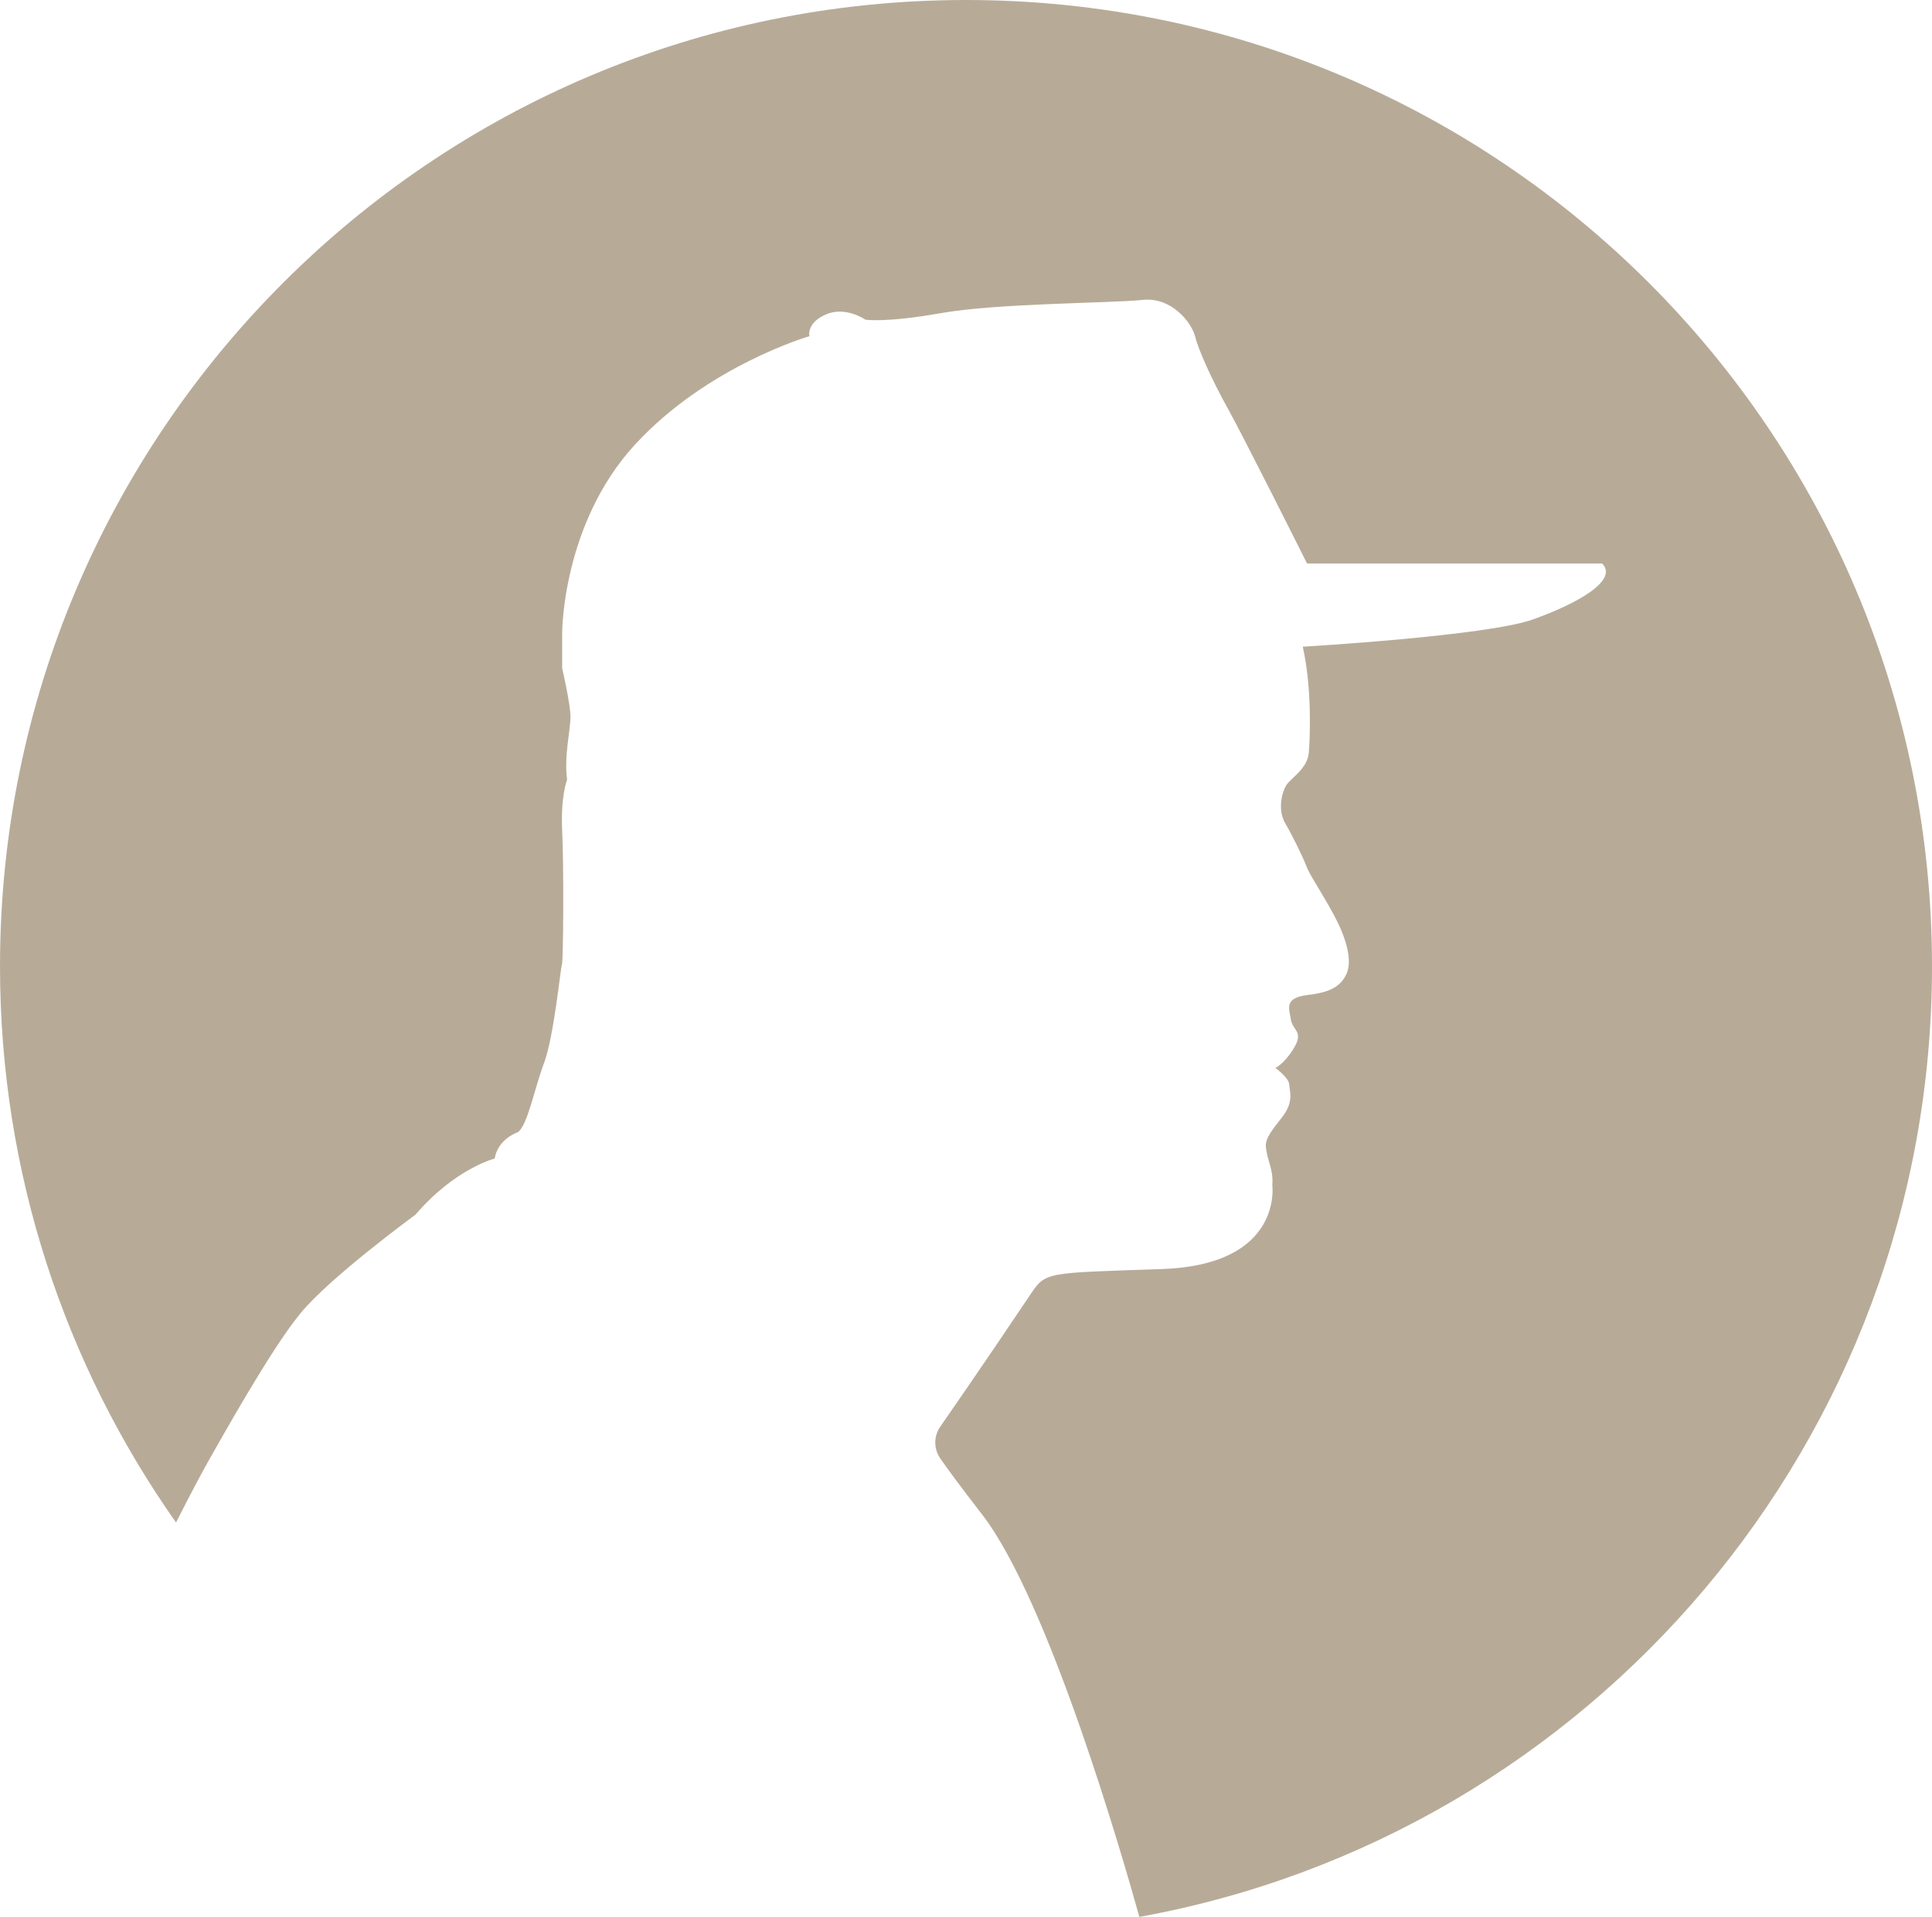
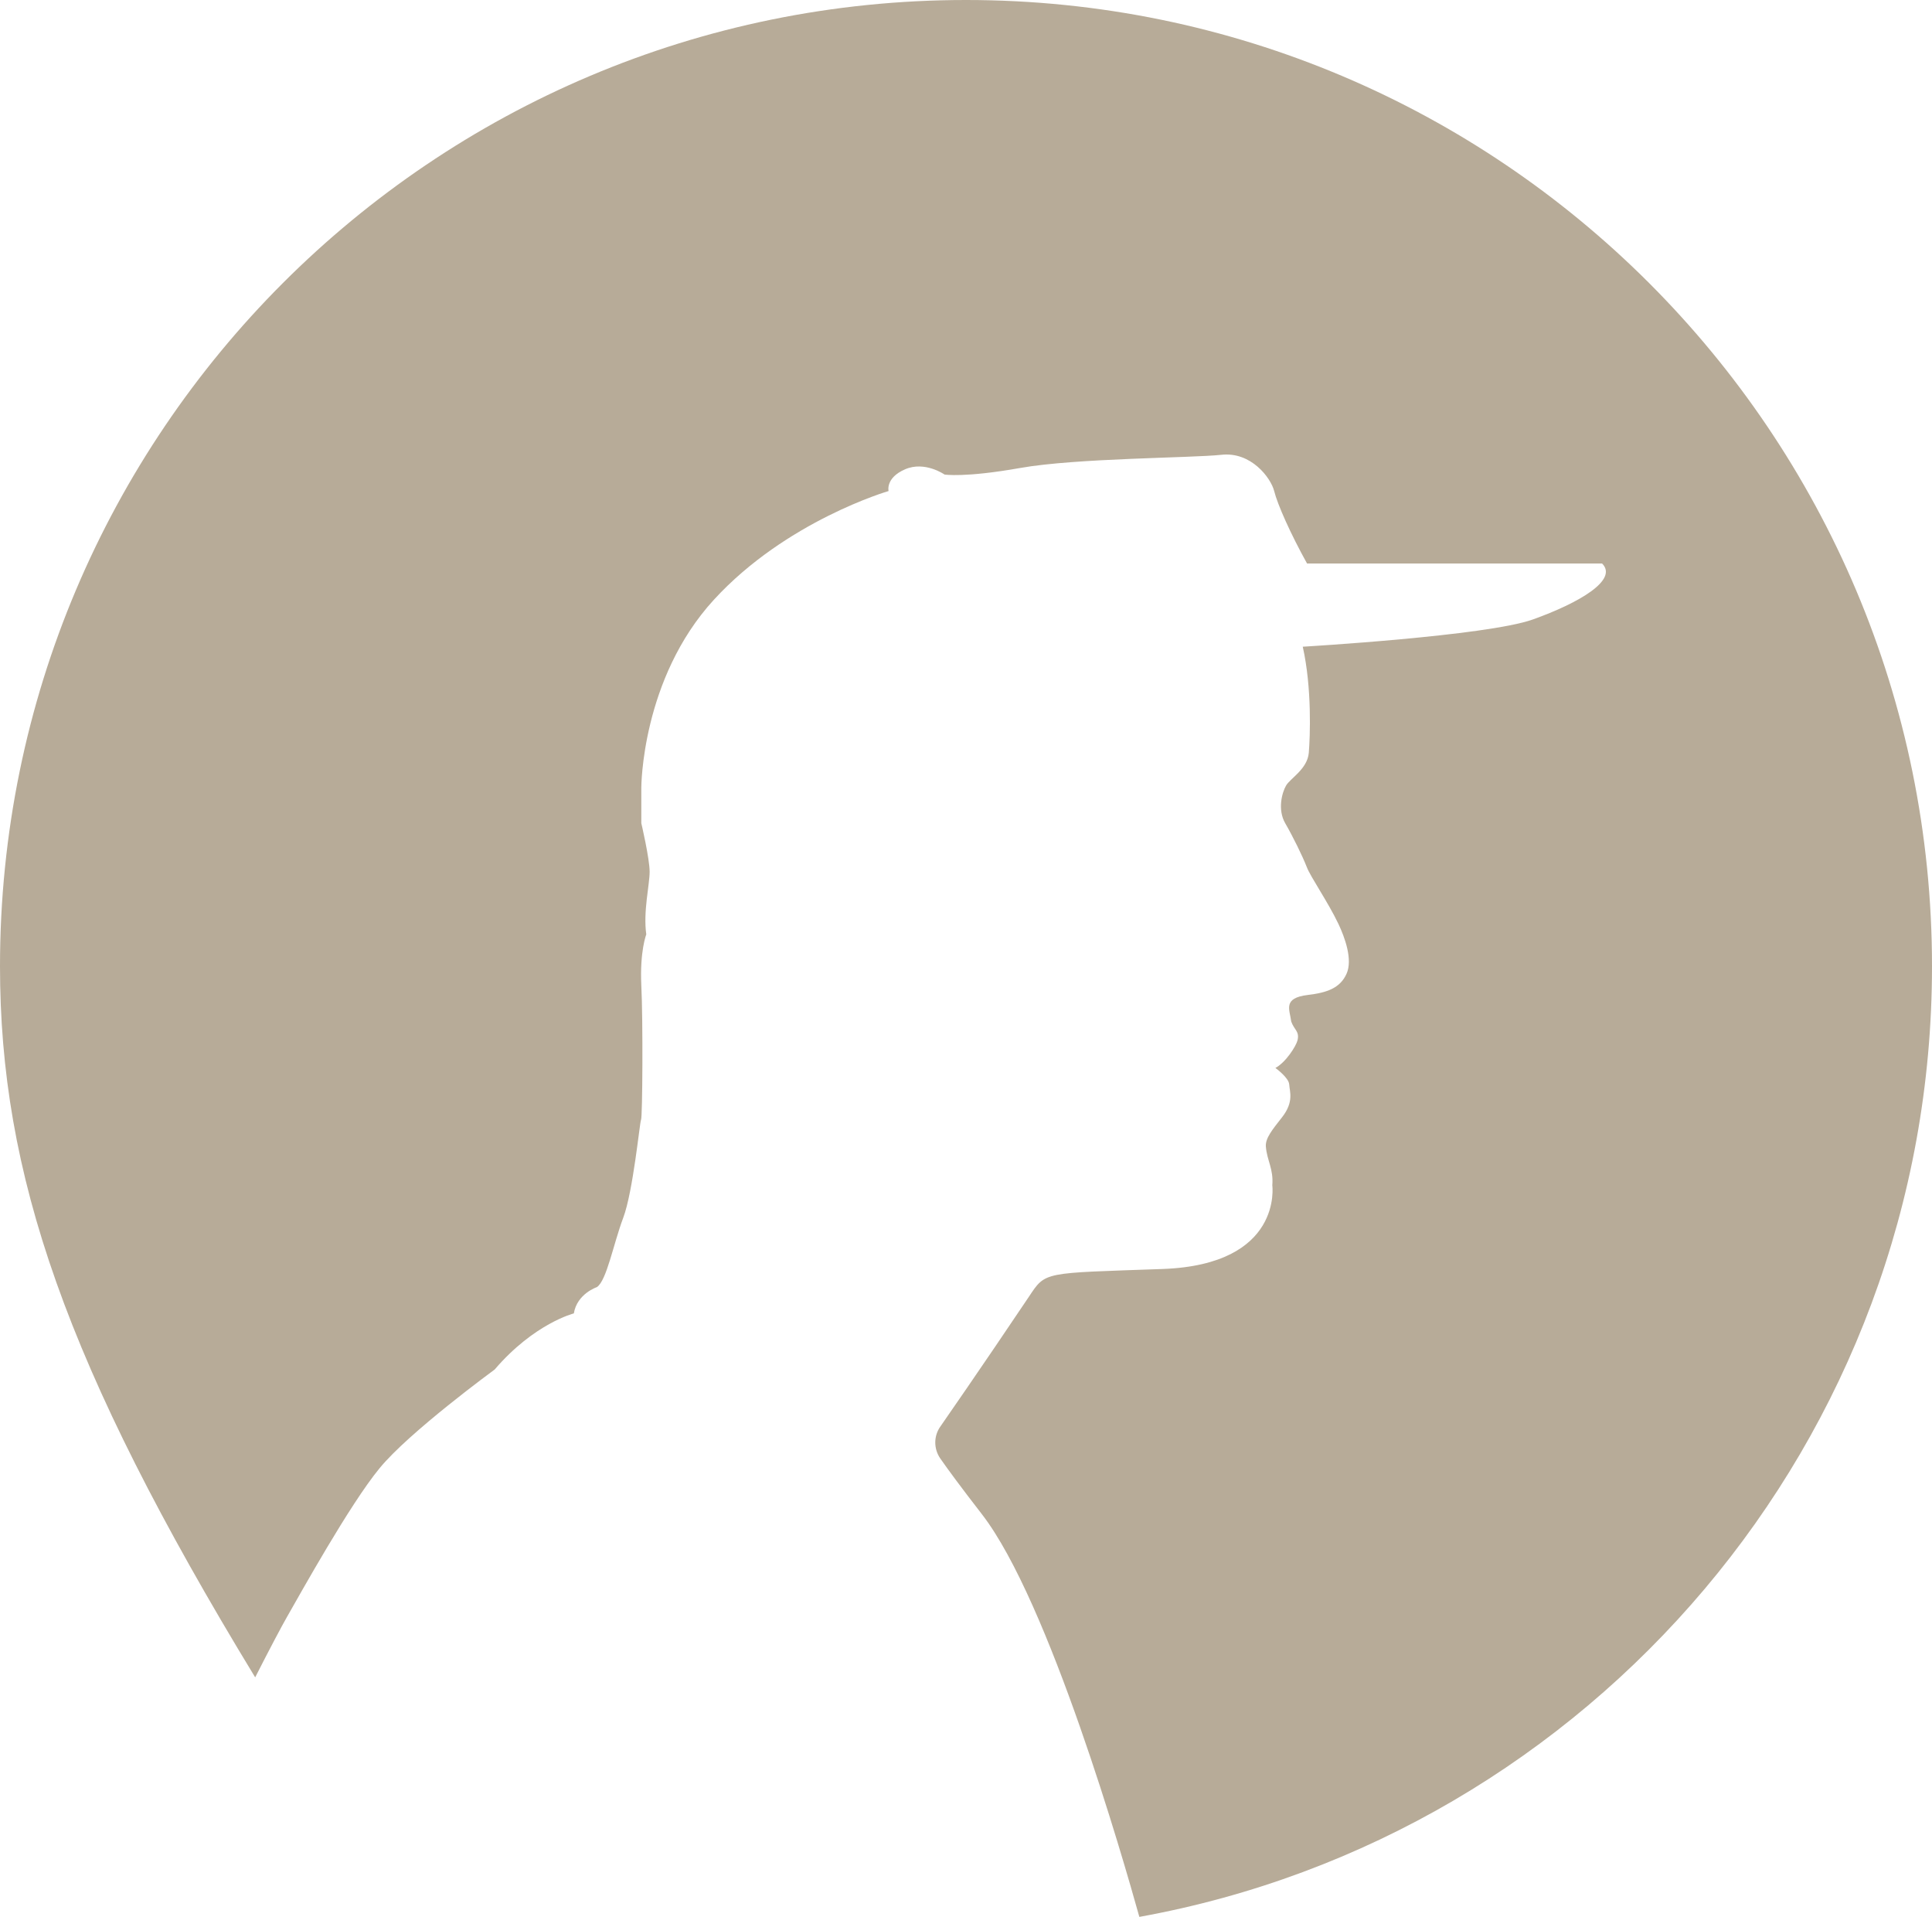
<svg xmlns="http://www.w3.org/2000/svg" id="Layer_2" data-name="Layer 2" viewBox="0 0 144 142.84">
  <defs>
    <style>
      .cls-1 {
        fill: #b7ab98;
      }
    </style>
  </defs>
  <g id="Layer_1-2" data-name="Layer 1">
-     <path class="cls-1" d="M144,72c0,35.35-25.48,64.76-59.08,70.84-1.21-4.34-6.71-23.5-11.73-30-1.58-2.04-2.53-3.33-3.1-4.15-.51-.73-.51-1.7.02-2.42,0,0,3-4.31,6.57-9.63,1.28-1.92,1.01-1.76,9.99-2.08,8.98-.33,8.16-6.24,8.16-6.24.1-1.22-.4-1.85-.48-2.88-.05-.63.5-1.28,1.21-2.19.9-1.15.56-1.92.53-2.44-.03-.51-1.03-1.23-1.03-1.23.77-.41,1.54-1.62,1.65-2.06.16-.68-.25-.77-.47-1.4-.11-.89-.66-1.75,1.24-1.98,1.43-.17,2.4-.51,2.88-1.57.48-1.06-.12-2.7-.6-3.72-.78-1.64-2.09-3.52-2.36-4.24-.32-.82-1.03-2.27-1.61-3.27-.58-1.01-.24-2.28.07-2.81.32-.54,1.58-1.22,1.69-2.43.1-1.22.24-4.83-.45-7.91,0,0,13.71-.8,17.15-2.03s6.39-2.95,5.16-4.17h-21.99s-4.67-9.33-5.9-11.54c-1.23-2.21-2.21-4.42-2.45-5.4-.25-.98-1.72-2.95-3.94-2.7-2.2.24-10.8.24-14.98.98-4.17.74-5.65.49-5.65.49,0,0-1.47-1.03-2.94-.39-1.48.64-1.23,1.62-1.23,1.62,0,0-7.62,2.21-13.02,8.1-5.41,5.9-5.41,14-5.41,14v2.65s.62,2.64.62,3.62-.49,2.95-.25,4.67c0,0-.49,1.23-.37,3.8.13,2.58.09,9.81-.02,10.01-.1.19-.59,5.35-1.33,7.31-.74,1.97-1.23,4.67-1.96,5.16,0,0-1.48.49-1.72,1.96,0,0-2.95.74-5.9,4.18,0,0-6.39,4.67-8.59,7.37-2.22,2.7-5.9,9.34-6.88,11.05-.38.66-1.33,2.45-2.38,4.52C4.86,101.73,0,87.43,0,72,0,32.23,32.24,0,72,0s72,32.23,72,72Z" />
+     <path class="cls-1" d="M144,72c0,35.35-25.48,64.76-59.08,70.84-1.21-4.34-6.71-23.5-11.73-30-1.58-2.04-2.53-3.33-3.1-4.15-.51-.73-.51-1.7.02-2.42,0,0,3-4.31,6.57-9.63,1.28-1.92,1.01-1.76,9.99-2.08,8.98-.33,8.16-6.24,8.16-6.24.1-1.22-.4-1.85-.48-2.88-.05-.63.5-1.28,1.21-2.19.9-1.15.56-1.92.53-2.44-.03-.51-1.03-1.23-1.03-1.23.77-.41,1.54-1.62,1.65-2.06.16-.68-.25-.77-.47-1.4-.11-.89-.66-1.75,1.24-1.98,1.43-.17,2.4-.51,2.88-1.57.48-1.06-.12-2.7-.6-3.72-.78-1.64-2.09-3.52-2.36-4.24-.32-.82-1.03-2.27-1.61-3.27-.58-1.01-.24-2.28.07-2.81.32-.54,1.58-1.22,1.69-2.43.1-1.22.24-4.83-.45-7.91,0,0,13.71-.8,17.15-2.03s6.39-2.95,5.16-4.17h-21.99c-1.23-2.21-2.21-4.42-2.45-5.4-.25-.98-1.72-2.95-3.94-2.7-2.2.24-10.8.24-14.98.98-4.17.74-5.65.49-5.65.49,0,0-1.47-1.03-2.94-.39-1.48.64-1.23,1.62-1.23,1.62,0,0-7.62,2.21-13.02,8.1-5.41,5.9-5.41,14-5.41,14v2.65s.62,2.64.62,3.62-.49,2.95-.25,4.67c0,0-.49,1.23-.37,3.8.13,2.58.09,9.81-.02,10.01-.1.19-.59,5.35-1.33,7.31-.74,1.97-1.23,4.67-1.96,5.16,0,0-1.48.49-1.72,1.96,0,0-2.95.74-5.9,4.18,0,0-6.39,4.67-8.59,7.37-2.22,2.7-5.9,9.34-6.88,11.05-.38.66-1.33,2.45-2.38,4.52C4.86,101.73,0,87.43,0,72,0,32.23,32.24,0,72,0s72,32.23,72,72Z" />
  </g>
</svg>